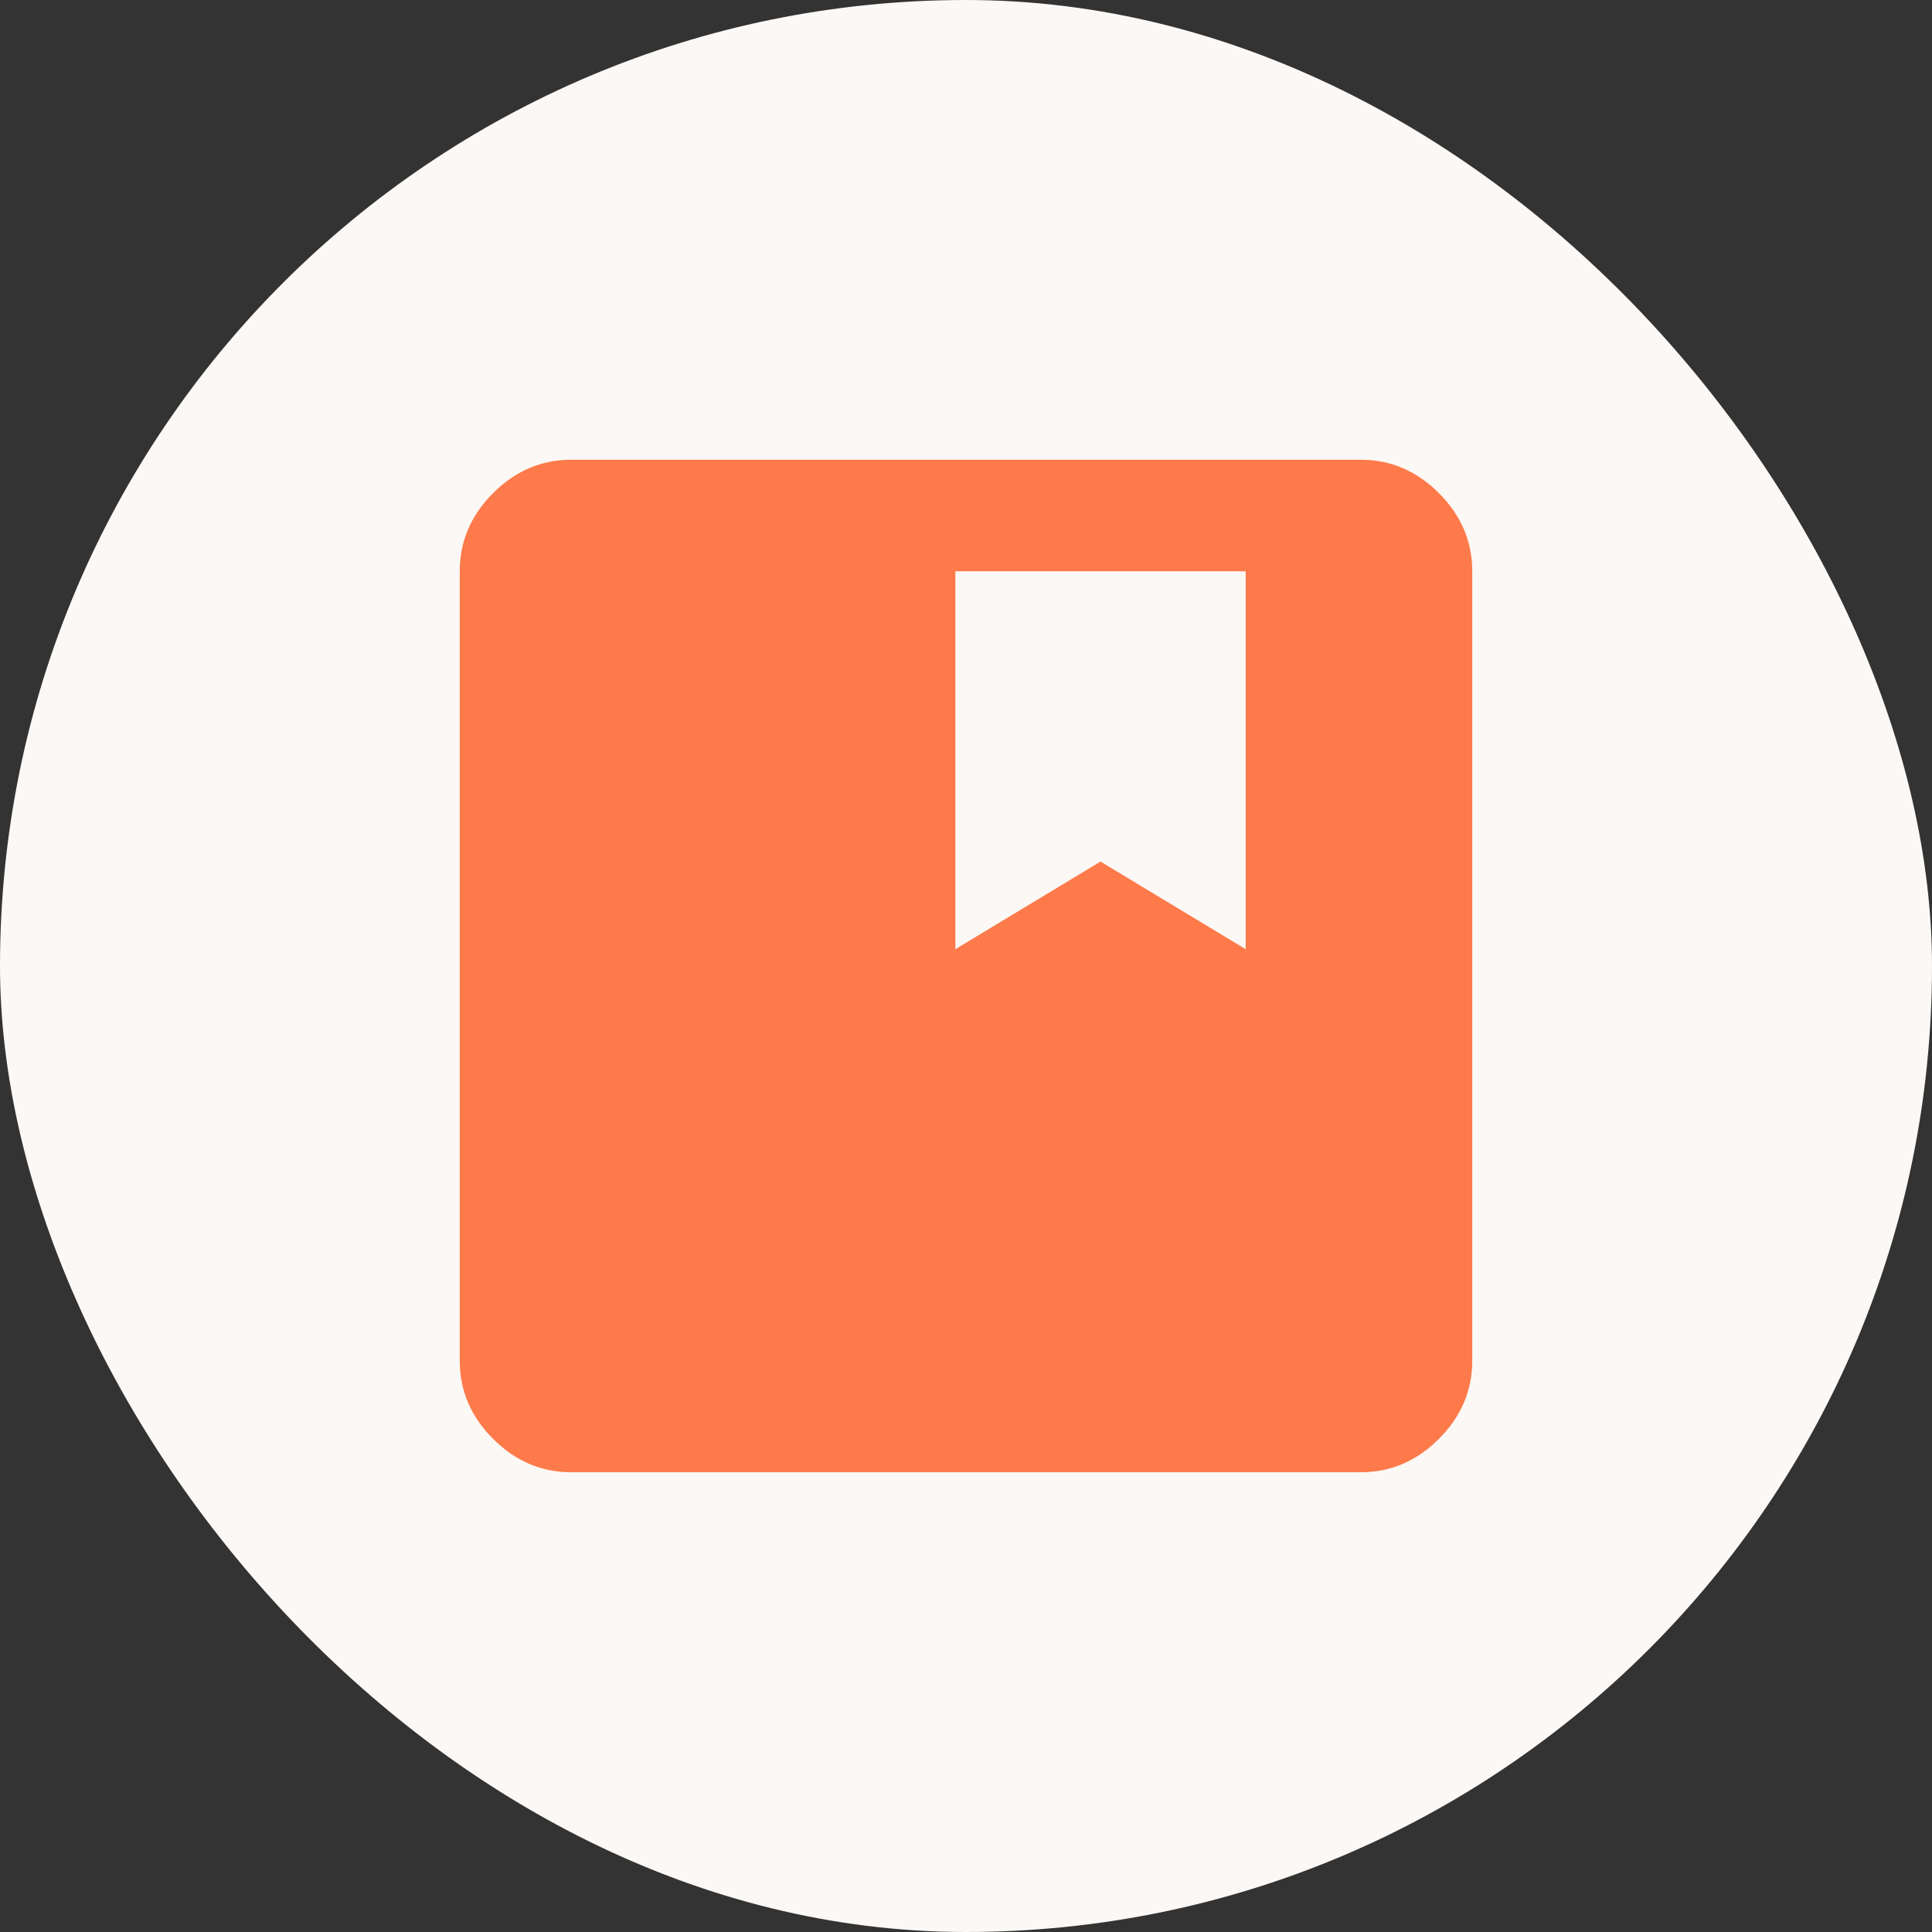
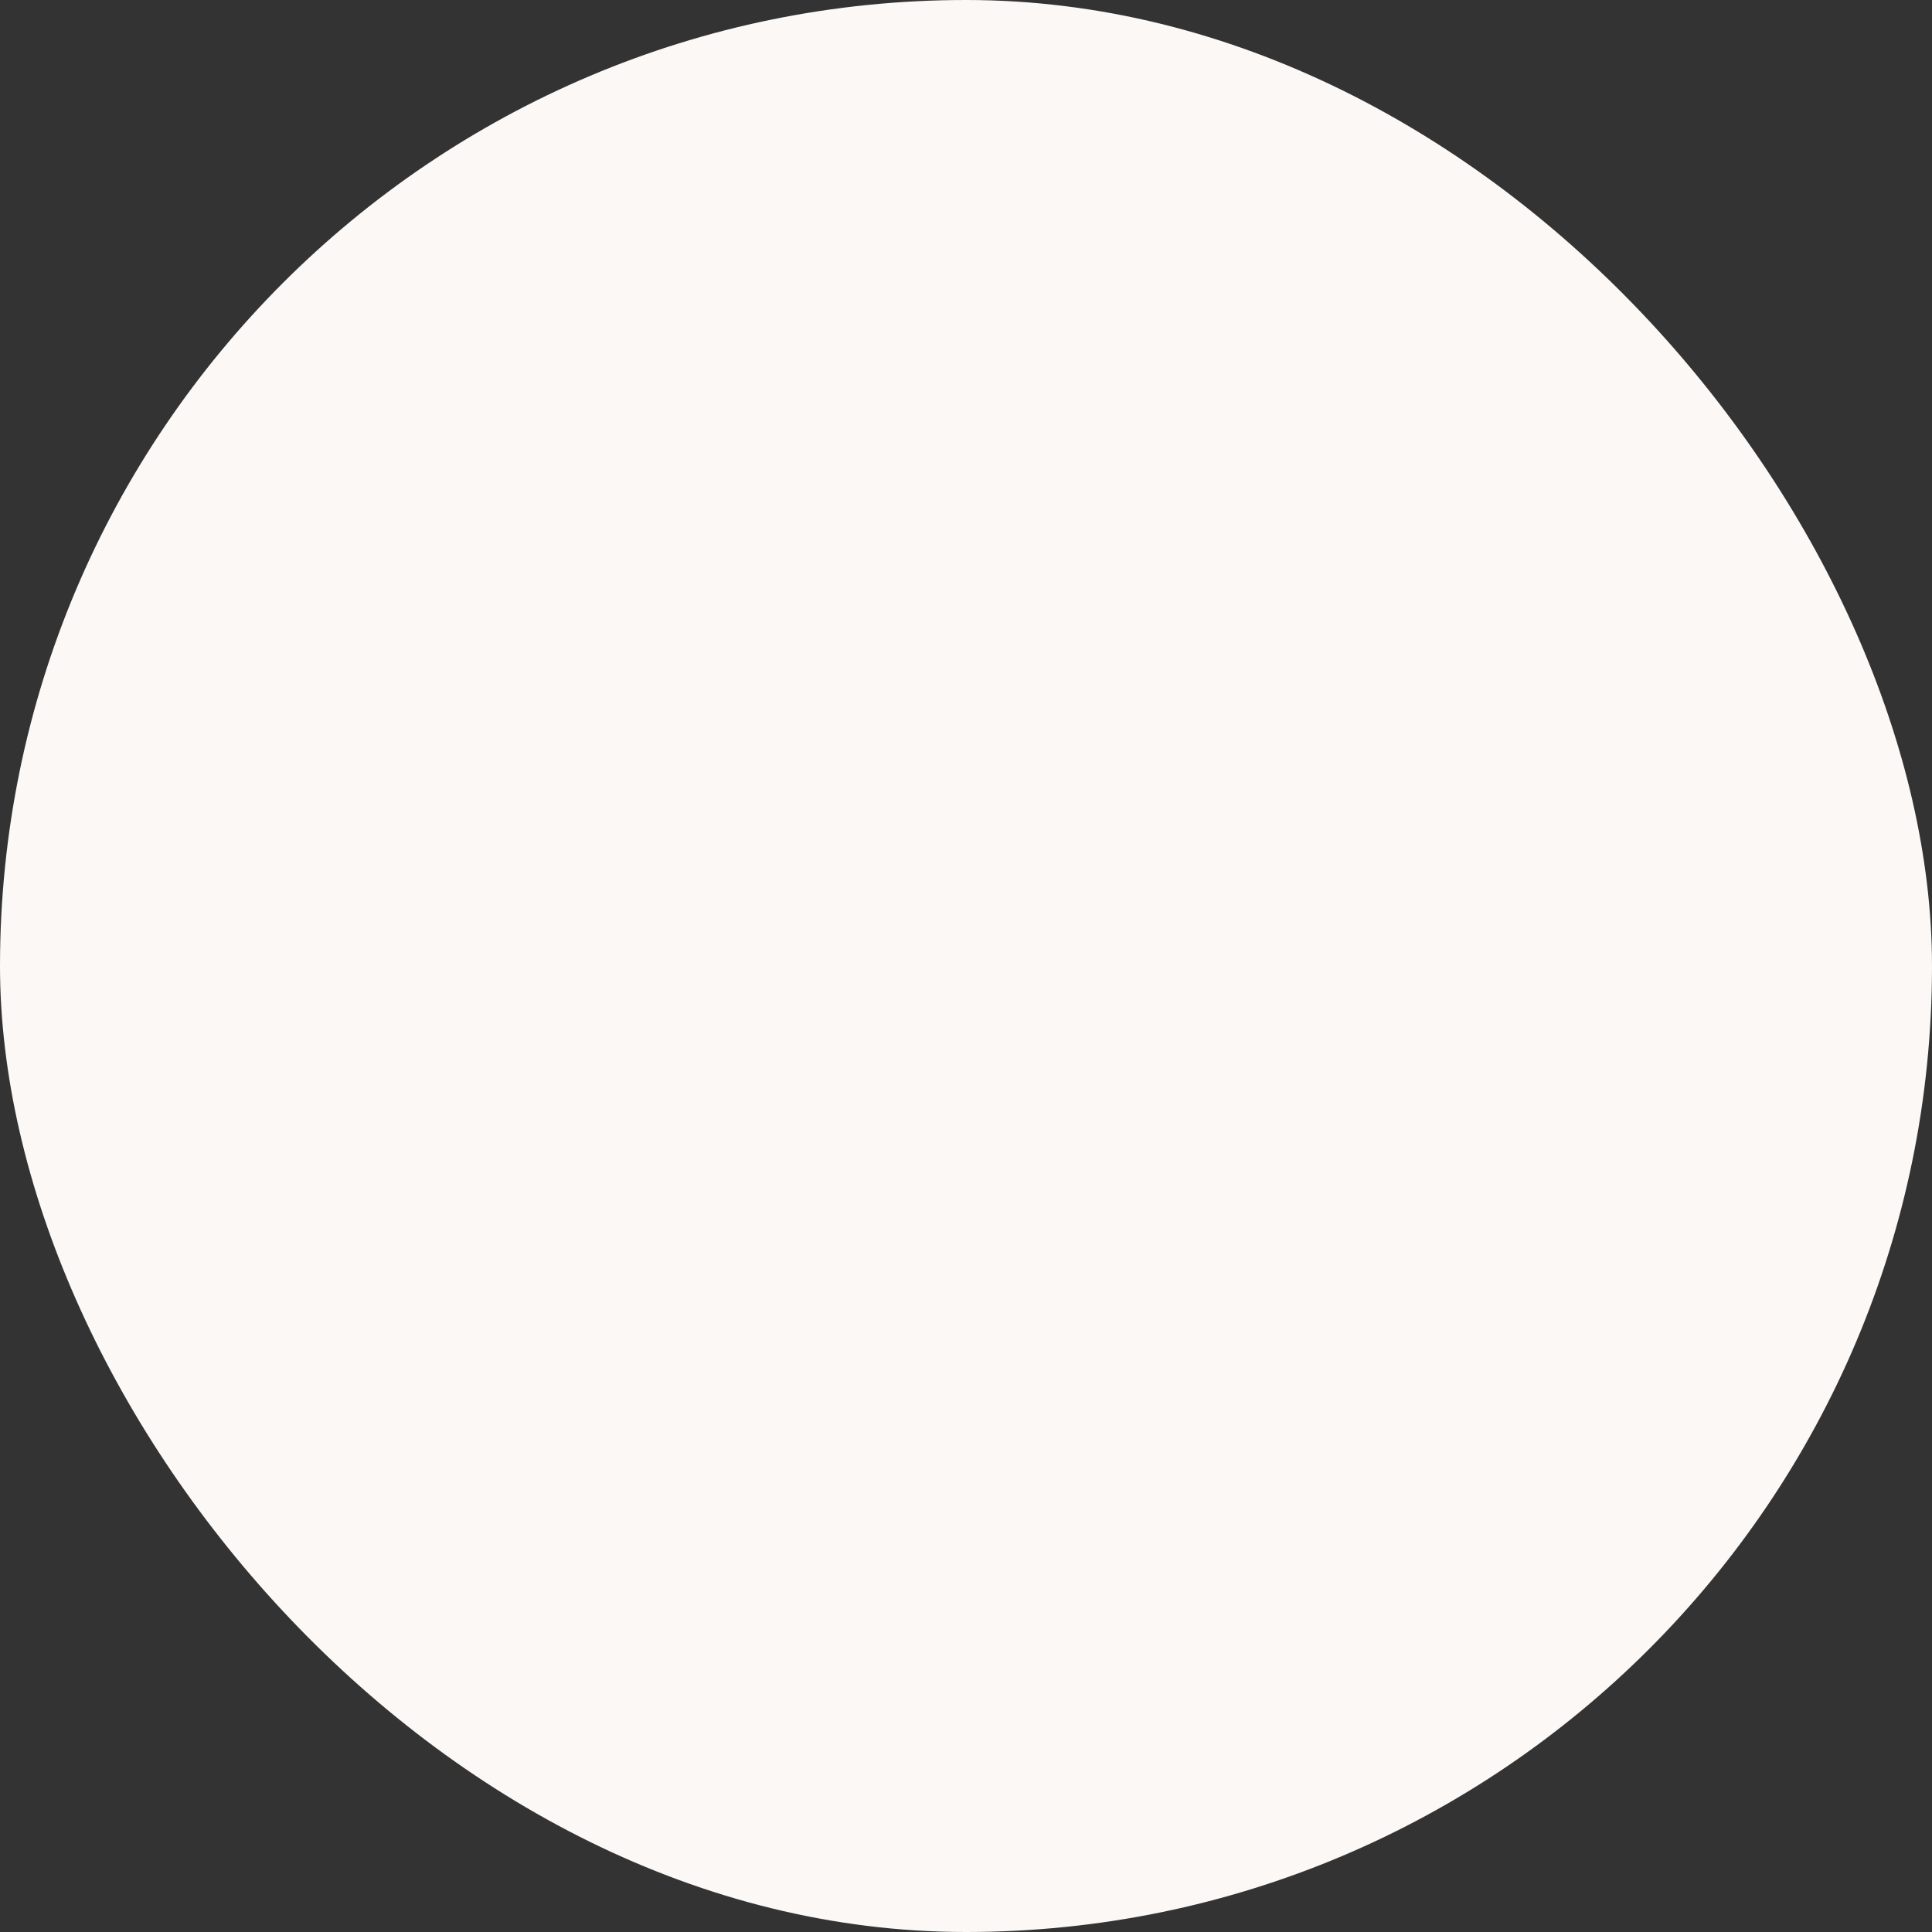
<svg xmlns="http://www.w3.org/2000/svg" width="353" height="353" viewBox="0 0 353 353" fill="none">
  <rect x="0" y="0" width="353" height="353" fill="#333333" stroke="none" />
  <rect width="353" height="353" rx="176.5" fill="#FBF8F5" />
-   <path d="M104.376 269C98.922 269 94.163 266.967 90.097 262.903C86.032 258.837 84 254.078 84 248.624V104.376C84 98.922 86.032 94.163 90.097 90.097C94.163 86.032 98.922 84 104.376 84H248.624C254.078 84 258.837 86.032 262.903 90.097C266.967 94.163 269 98.922 269 104.376V248.624C269 254.078 266.967 258.837 262.903 262.903C258.837 266.967 254.078 269 248.624 269H104.376ZM174.559 173.427L201.08 157.418L227.601 173.427V104.376H174.559V173.427Z" fill="#FE7A4A" />
</svg>